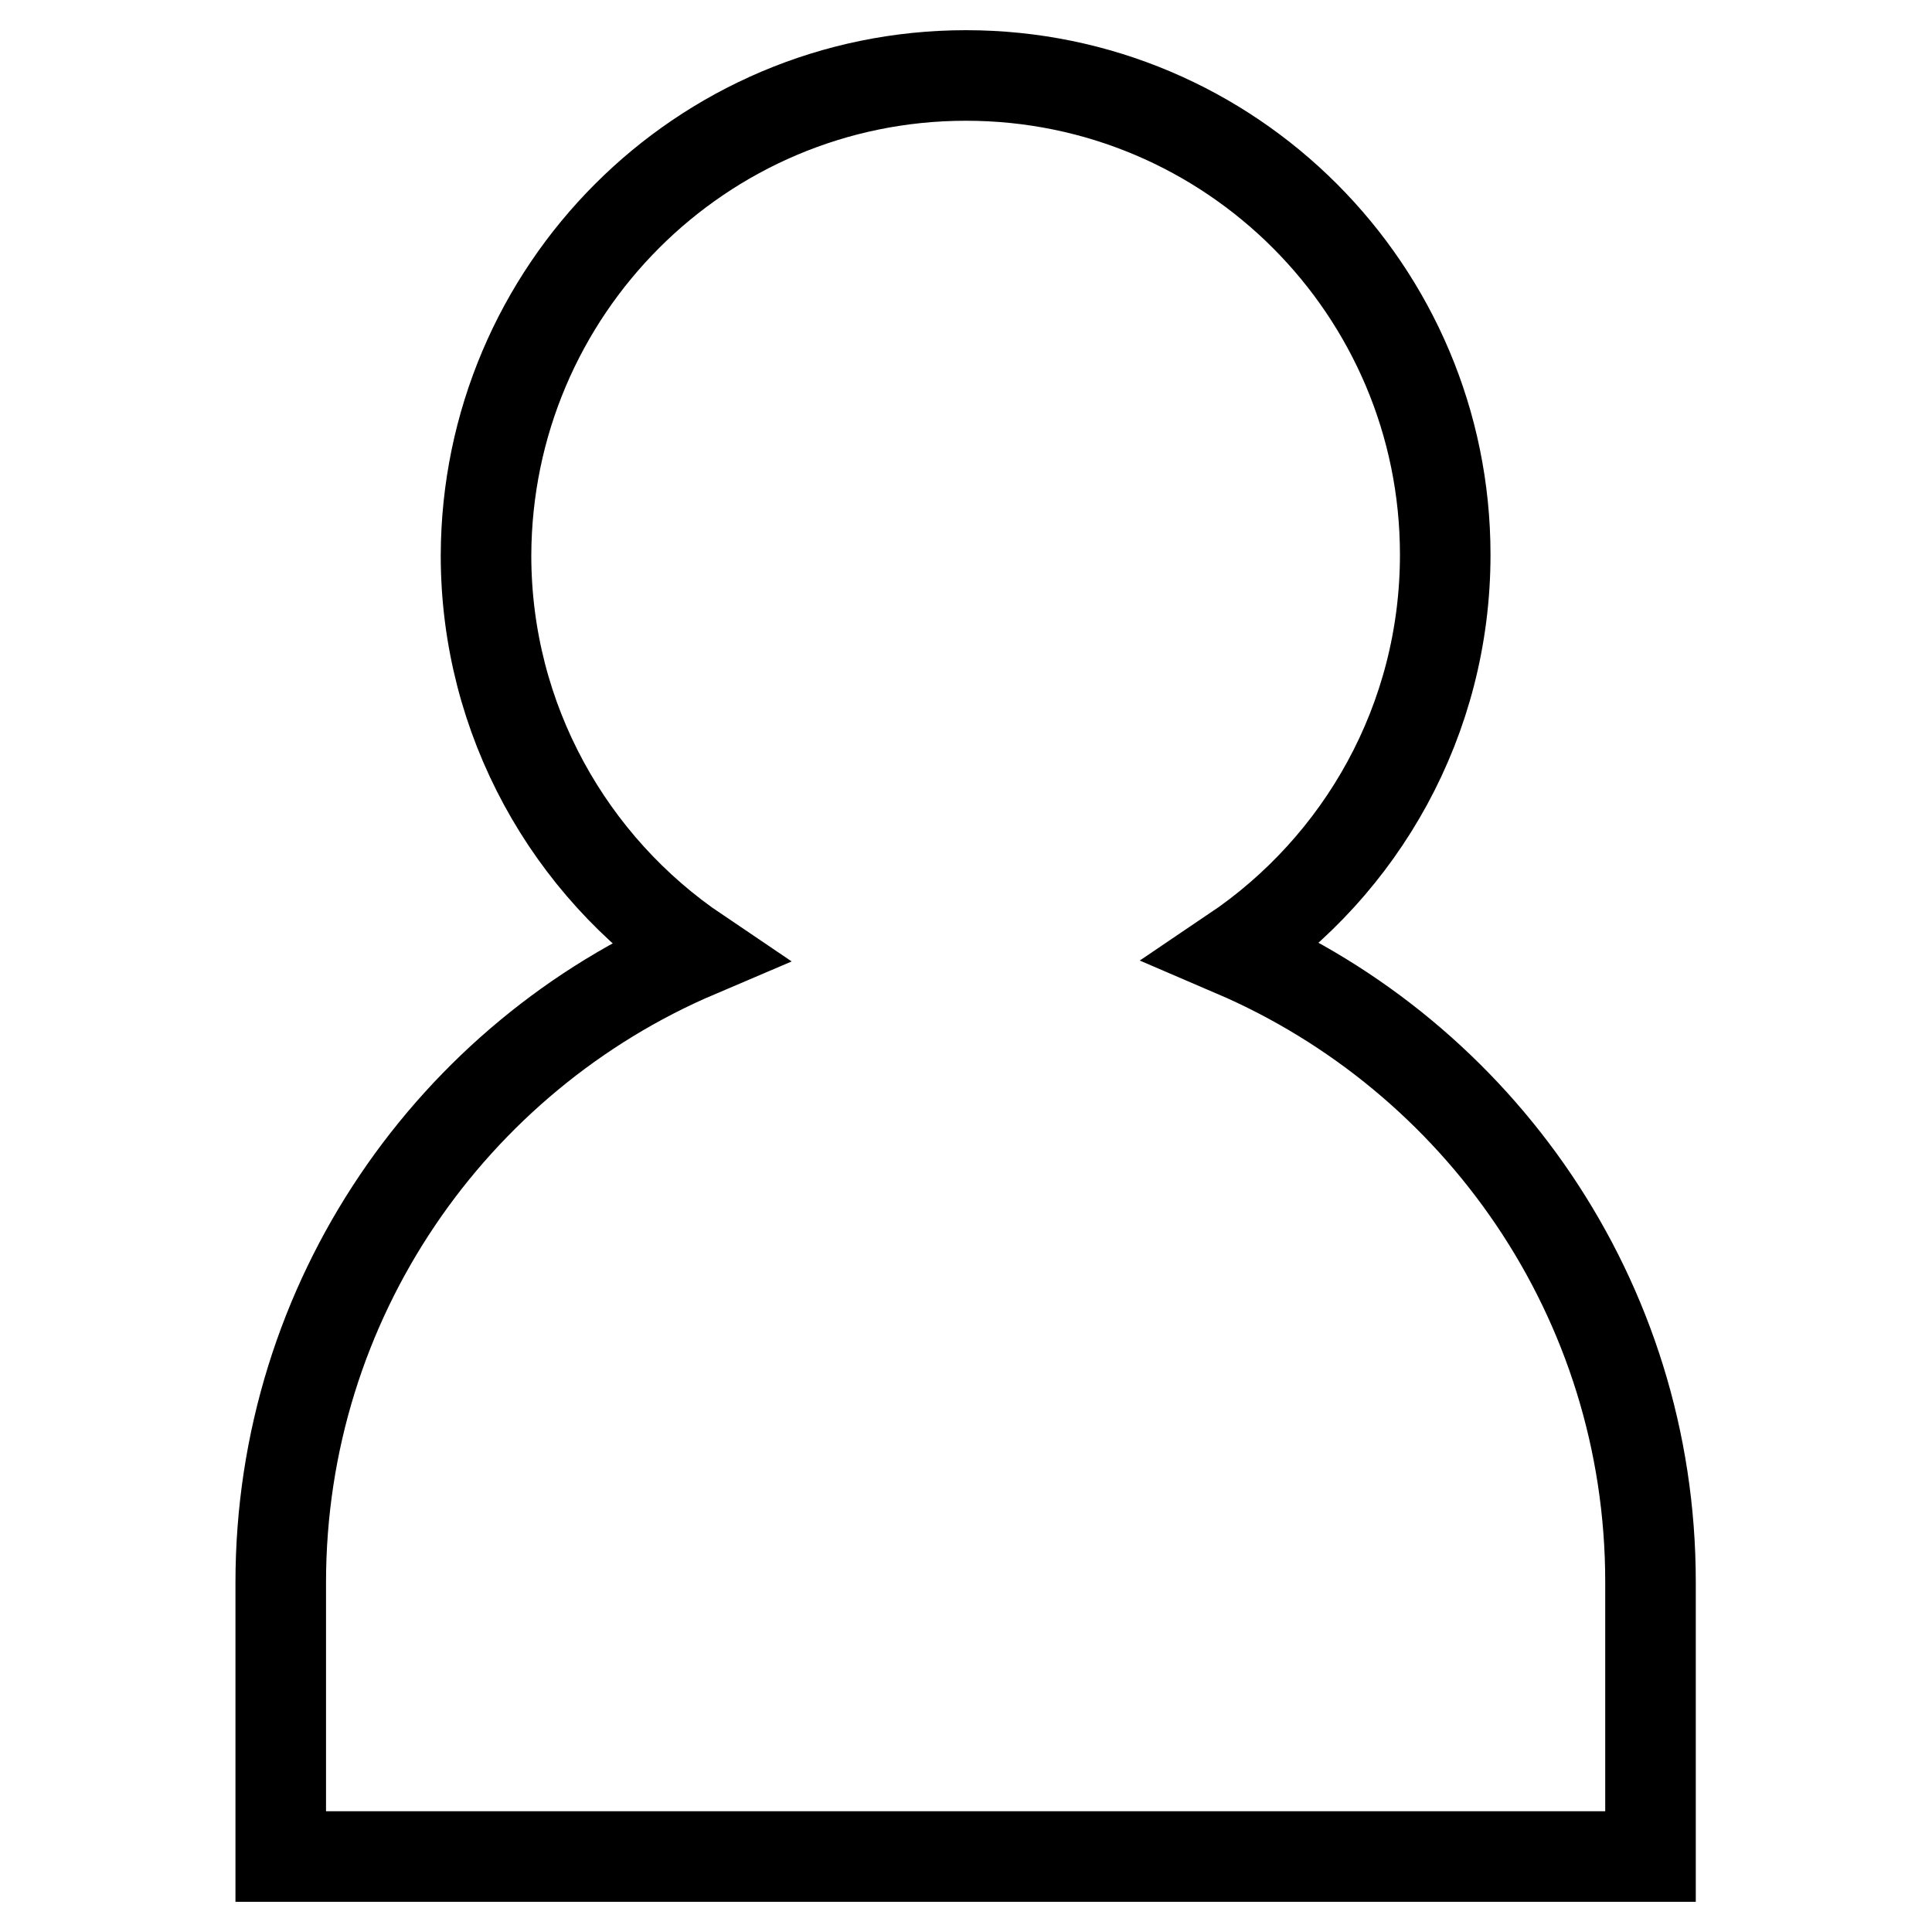
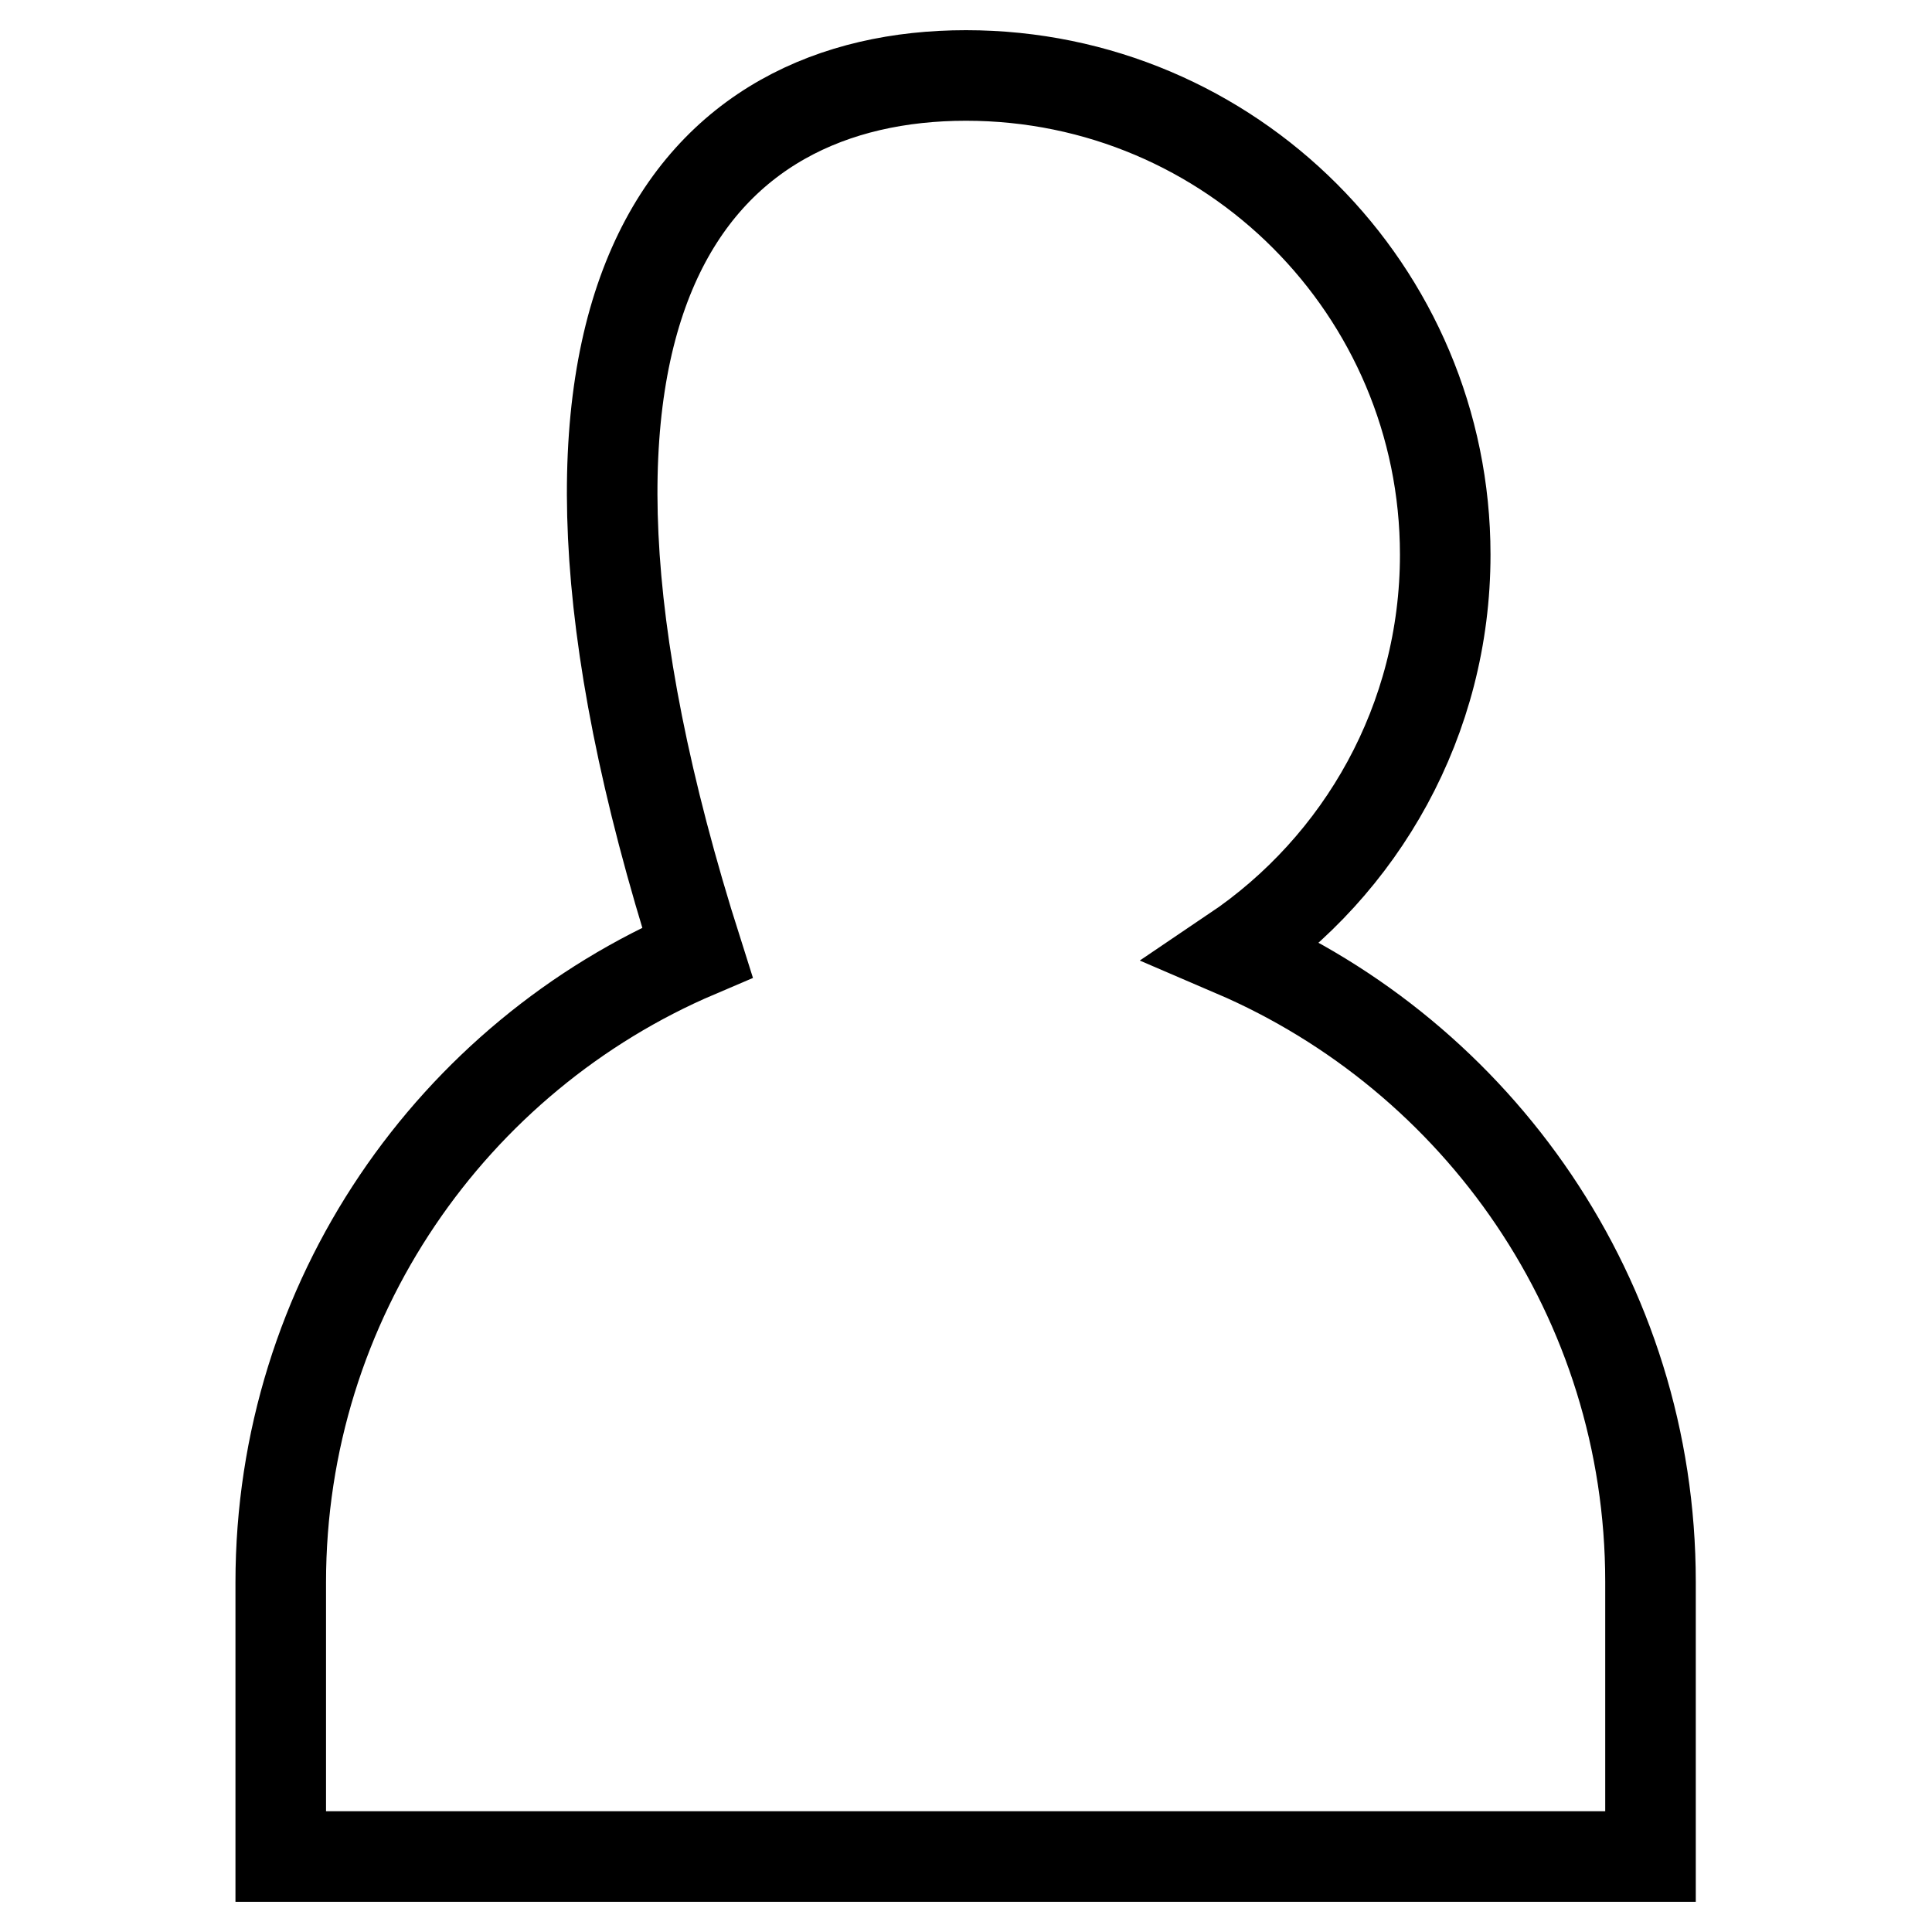
<svg xmlns="http://www.w3.org/2000/svg" version="1.1" x="0px" y="0px" viewBox="0 0 256 256" enable-background="new 0 0 256 256" xml:space="preserve">
  <g>
-     <path stroke-width="12" fill-opacity="0" stroke="#000000" d="M92.4,126.2c-16.9-11.4-28-30.8-28-52.6C64.5,38.5,92.9,10,128,10s63.5,28.5,63.5,63.5 c0,21.9-11.1,41.2-28,52.6c32.4,13.9,55.2,46,55.2,83.5V246H37.2v-36.3C37.2,172.2,60,140,92.4,126.2z" />
+     <path stroke-width="12" fill-opacity="0" stroke="#000000" d="M92.4,126.2C64.5,38.5,92.9,10,128,10s63.5,28.5,63.5,63.5 c0,21.9-11.1,41.2-28,52.6c32.4,13.9,55.2,46,55.2,83.5V246H37.2v-36.3C37.2,172.2,60,140,92.4,126.2z" />
  </g>
</svg>